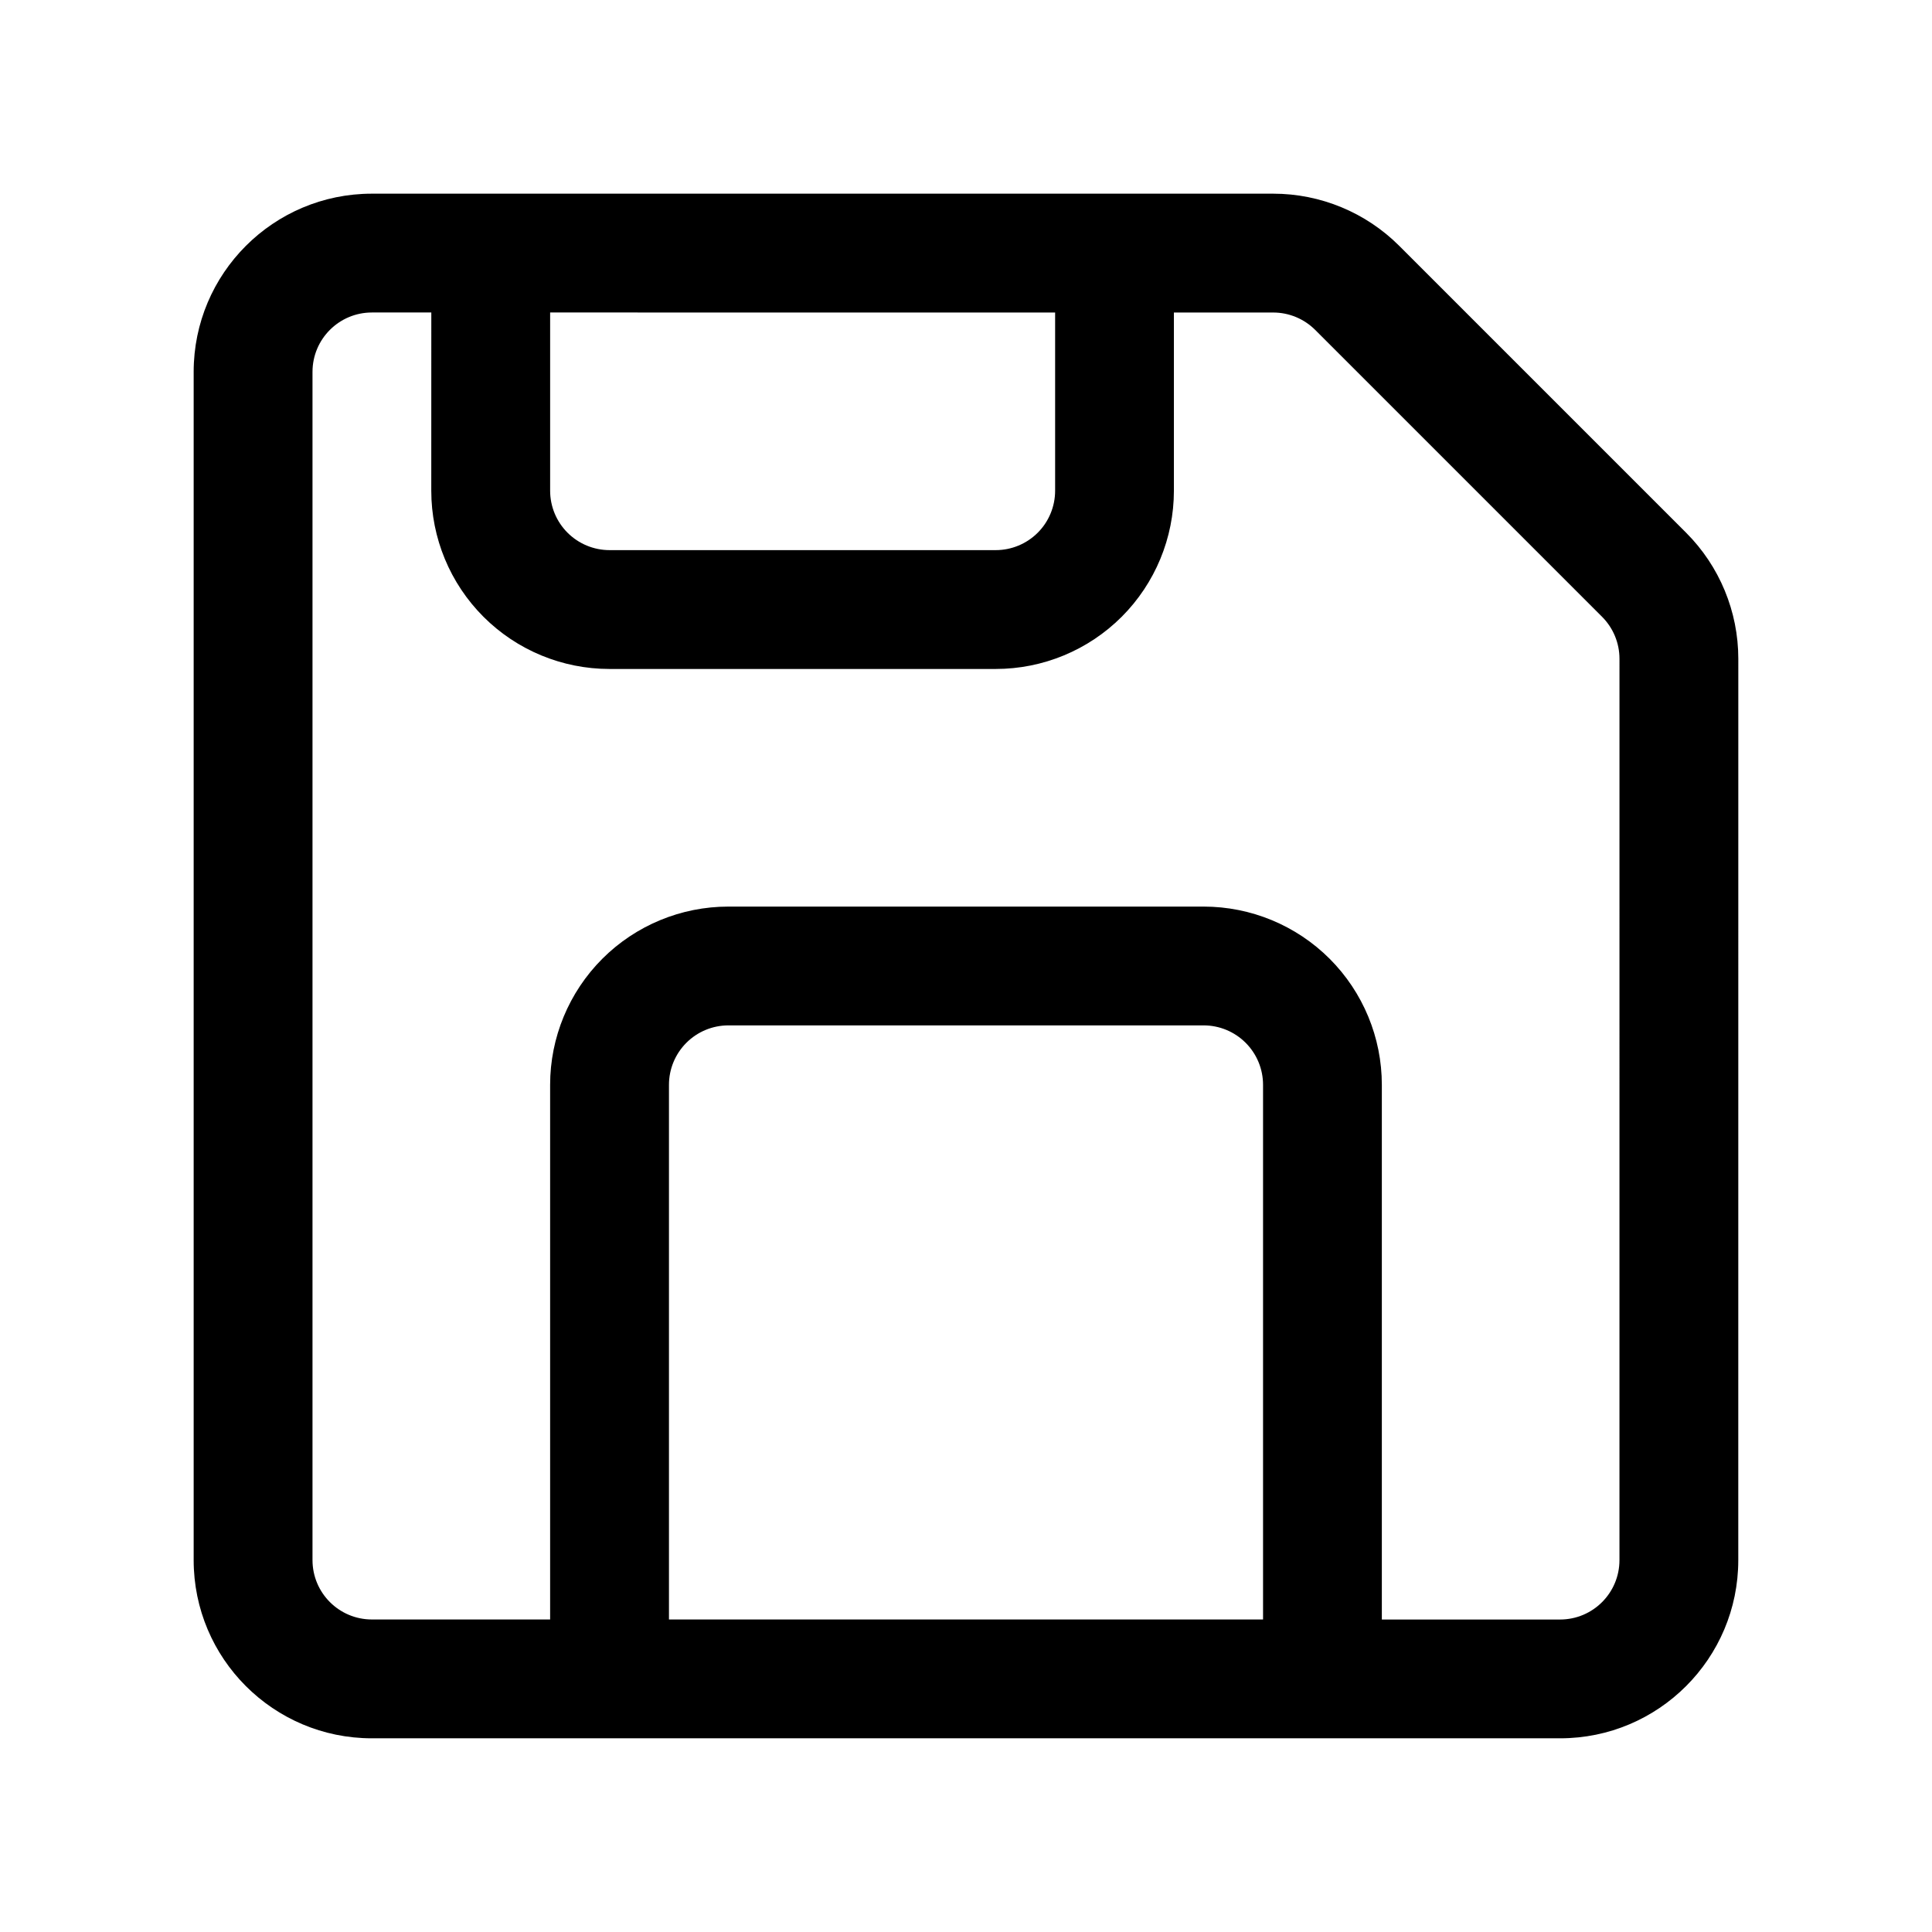
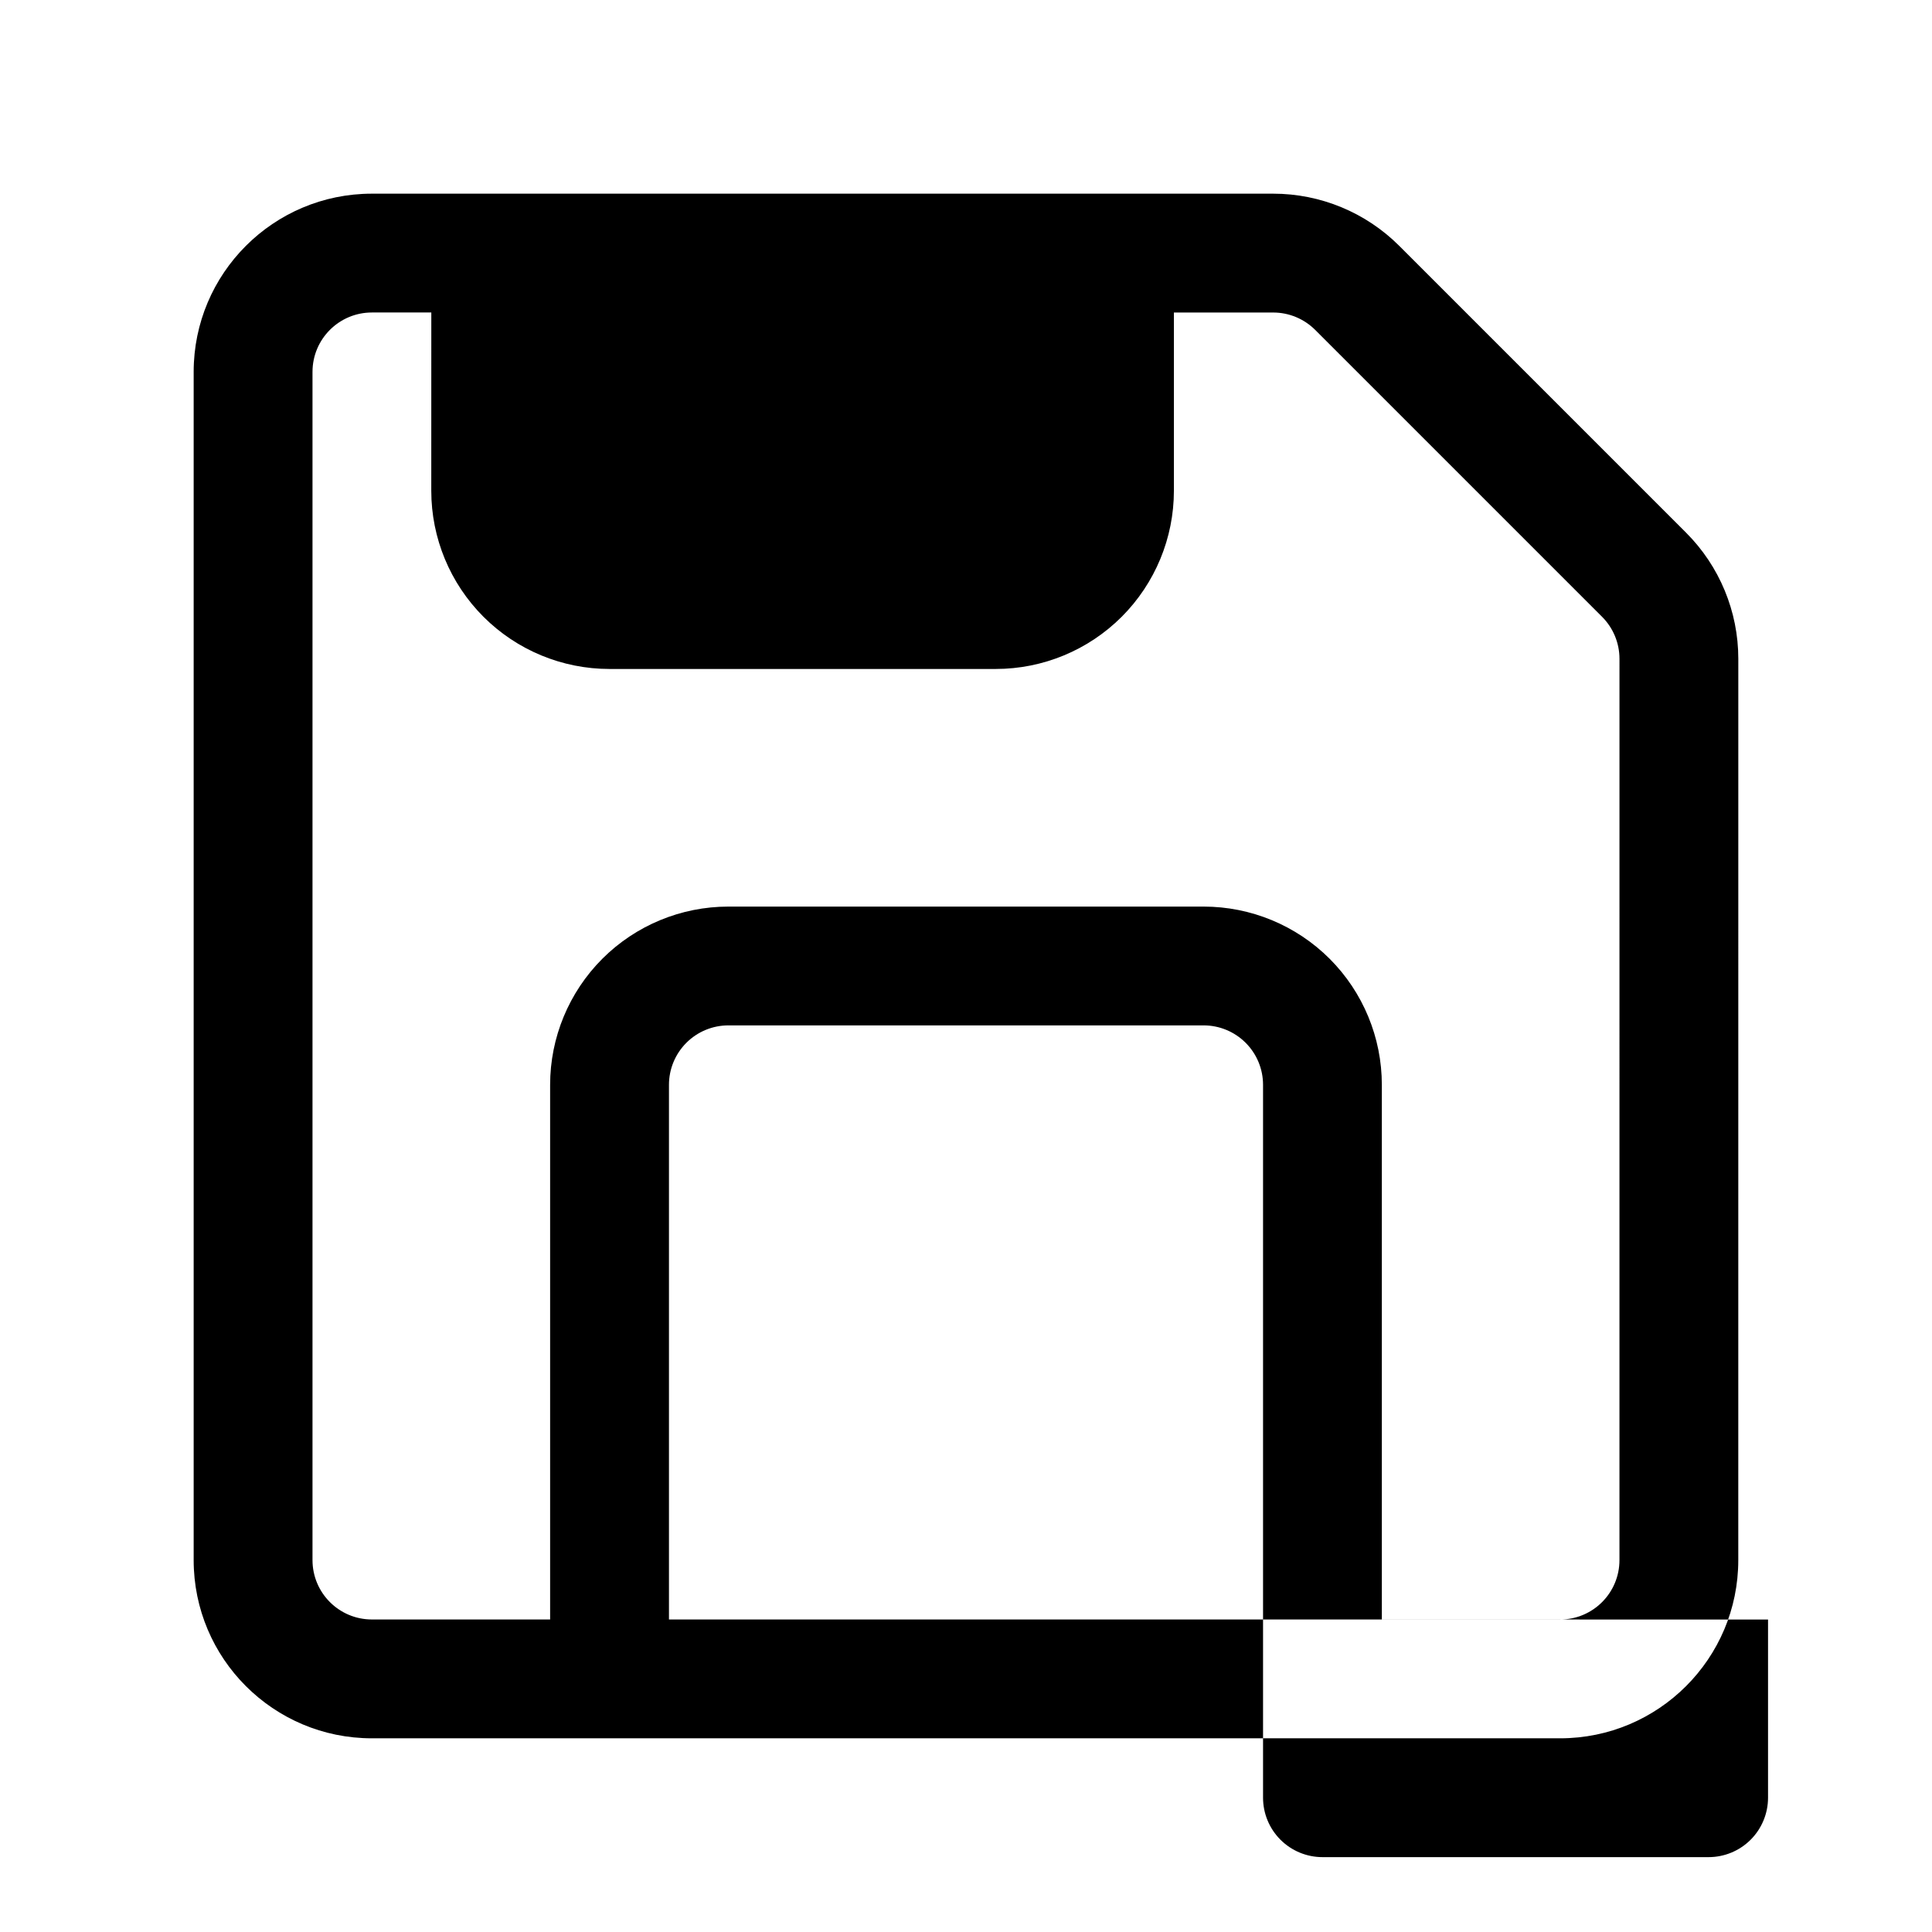
<svg xmlns="http://www.w3.org/2000/svg" fill="#000000" width="800px" height="800px" version="1.1" viewBox="144 144 512 512">
-   <path d="m604.67 318.58c0-12.523-4.977-24.547-13.832-33.402-18.074-18.066-57.953-57.945-76.02-76.02-8.855-8.855-20.879-13.832-33.402-13.832h-238.86c-26.09 0-47.234 21.145-47.234 47.234v314.88c0 26.086 21.145 47.23 47.23 47.23h314.88c26.086 0 47.23-21.145 47.23-47.23zm-346.37-91.766h-15.742c-8.699 0-15.742 7.047-15.742 15.742v314.88c0 8.699 7.047 15.742 15.742 15.742h47.23v-141.69c0-12.523 4.977-24.535 13.832-33.402 8.863-8.855 20.875-13.832 33.402-13.832h125.95c12.523 0 24.535 4.977 33.402 13.832 8.852 8.863 13.828 20.875 13.828 33.402v141.7h47.23c8.699 0 15.742-7.047 15.742-15.742l0.004-238.86c0-4.18-1.66-8.18-4.613-11.133-18.066-18.074-57.945-57.953-76.02-76.02-2.953-2.949-6.953-4.613-11.133-4.613h-26.316v47.23c0 12.523-4.977 24.535-13.832 33.402-8.863 8.859-20.875 13.832-33.398 13.832h-102.34c-12.523 0-24.539-4.973-33.402-13.832-8.855-8.863-13.832-20.875-13.832-33.398zm220.42 346.37v-141.7c0-4.176-1.66-8.18-4.613-11.133s-6.957-4.613-11.129-4.613h-125.95c-4.172 0-8.18 1.66-11.133 4.613s-4.613 6.957-4.613 11.133v141.7zm-188.93-346.37v47.23c0 4.172 1.66 8.18 4.613 11.133s6.961 4.613 11.133 4.613h102.34c4.172 0 8.18-1.66 11.133-4.613 2.949-2.949 4.609-6.957 4.609-11.129v-47.23z" fill-rule="evenodd" />
+   <path d="m604.67 318.58c0-12.523-4.977-24.547-13.832-33.402-18.074-18.066-57.953-57.945-76.02-76.02-8.855-8.855-20.879-13.832-33.402-13.832h-238.86c-26.09 0-47.234 21.145-47.234 47.234v314.88c0 26.086 21.145 47.23 47.23 47.23h314.88c26.086 0 47.23-21.145 47.23-47.23zm-346.37-91.766h-15.742c-8.699 0-15.742 7.047-15.742 15.742v314.88c0 8.699 7.047 15.742 15.742 15.742h47.23v-141.69c0-12.523 4.977-24.535 13.832-33.402 8.863-8.855 20.875-13.832 33.402-13.832h125.95c12.523 0 24.535 4.977 33.402 13.832 8.852 8.863 13.828 20.875 13.828 33.402v141.7h47.23c8.699 0 15.742-7.047 15.742-15.742l0.004-238.86c0-4.18-1.66-8.18-4.613-11.133-18.066-18.074-57.945-57.953-76.02-76.02-2.953-2.949-6.953-4.613-11.133-4.613h-26.316v47.23c0 12.523-4.977 24.535-13.832 33.402-8.863 8.859-20.875 13.832-33.398 13.832h-102.34c-12.523 0-24.539-4.973-33.402-13.832-8.855-8.863-13.832-20.875-13.832-33.398zm220.42 346.37v-141.7c0-4.176-1.66-8.18-4.613-11.133s-6.957-4.613-11.129-4.613h-125.95c-4.172 0-8.18 1.66-11.133 4.613s-4.613 6.957-4.613 11.133v141.7zv47.23c0 4.172 1.66 8.18 4.613 11.133s6.961 4.613 11.133 4.613h102.34c4.172 0 8.18-1.66 11.133-4.613 2.949-2.949 4.609-6.957 4.609-11.129v-47.23z" fill-rule="evenodd" />
</svg>